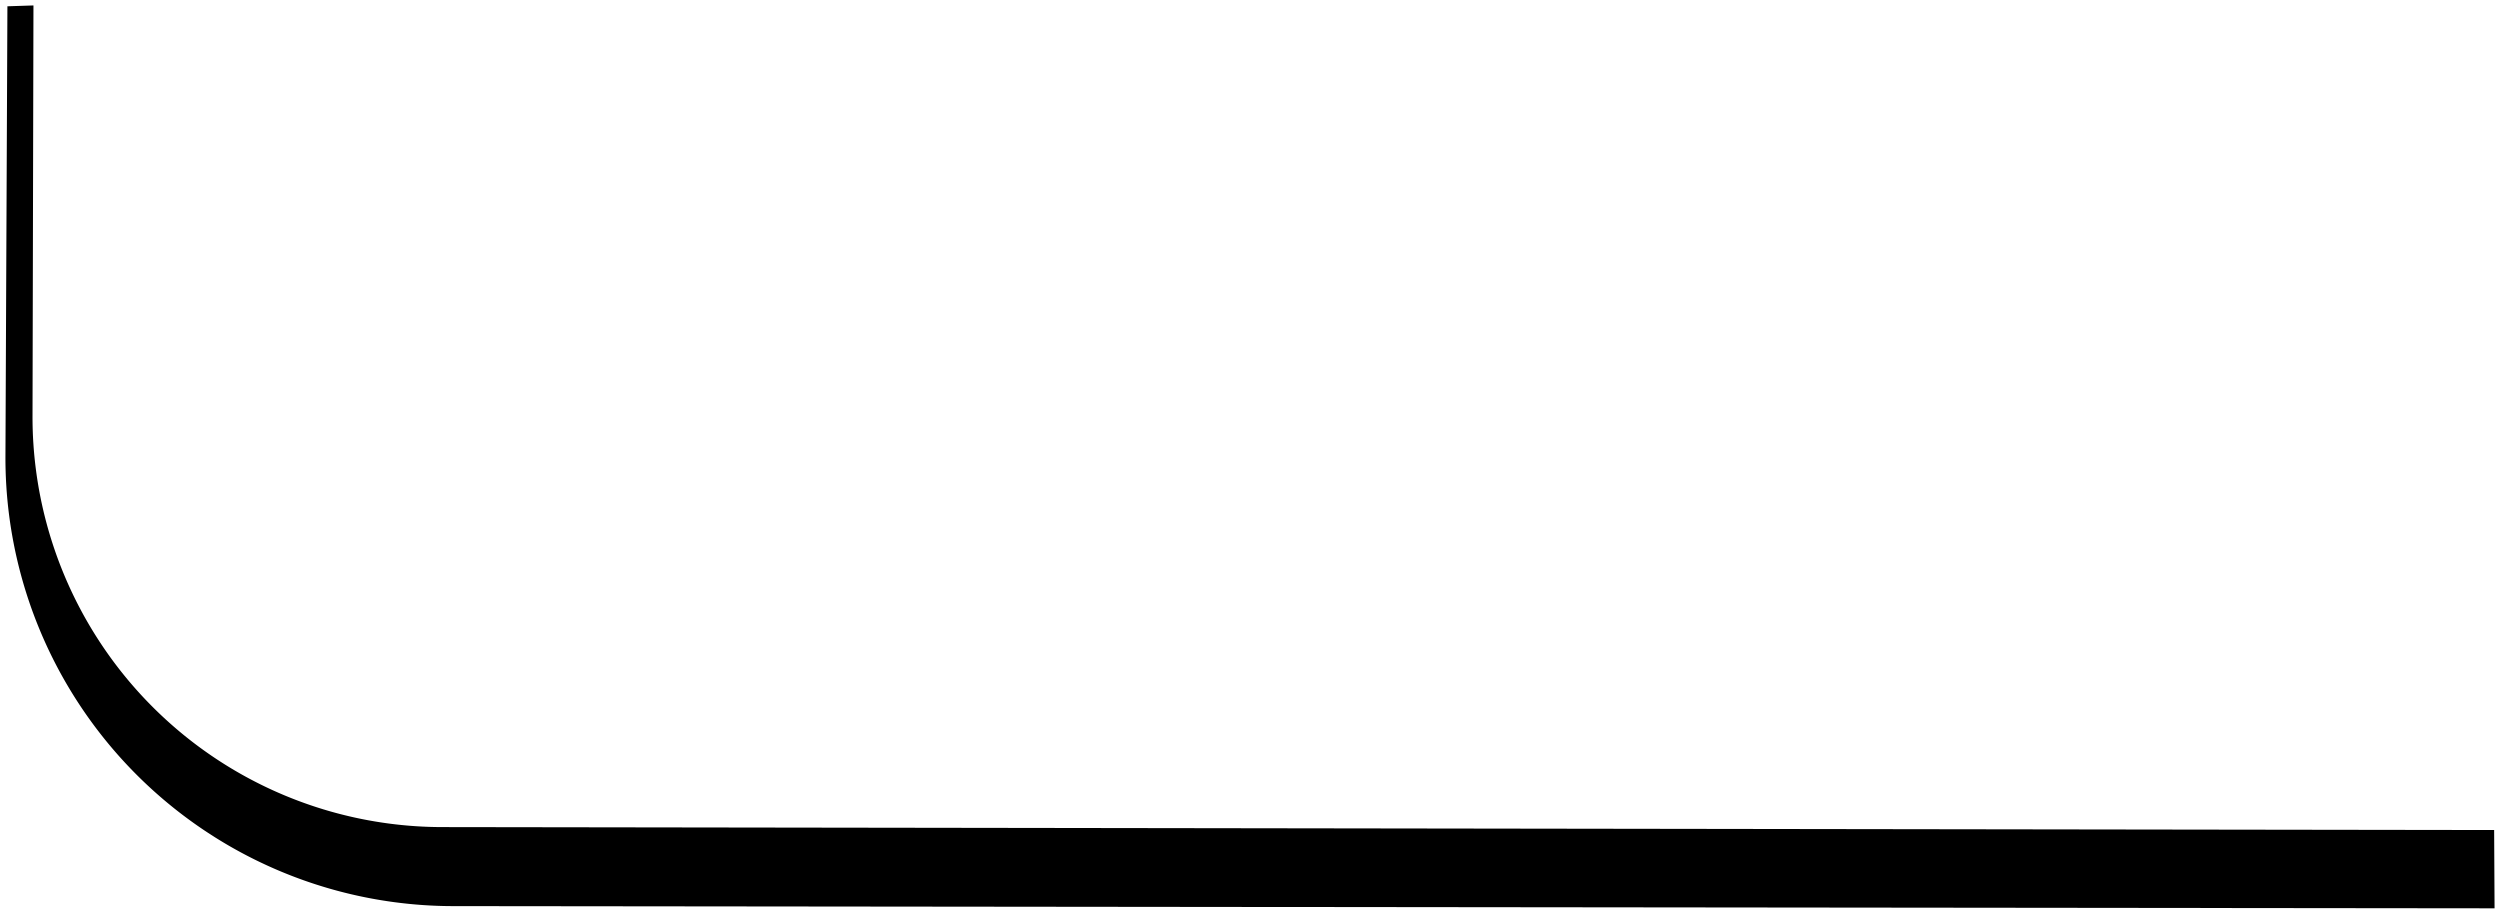
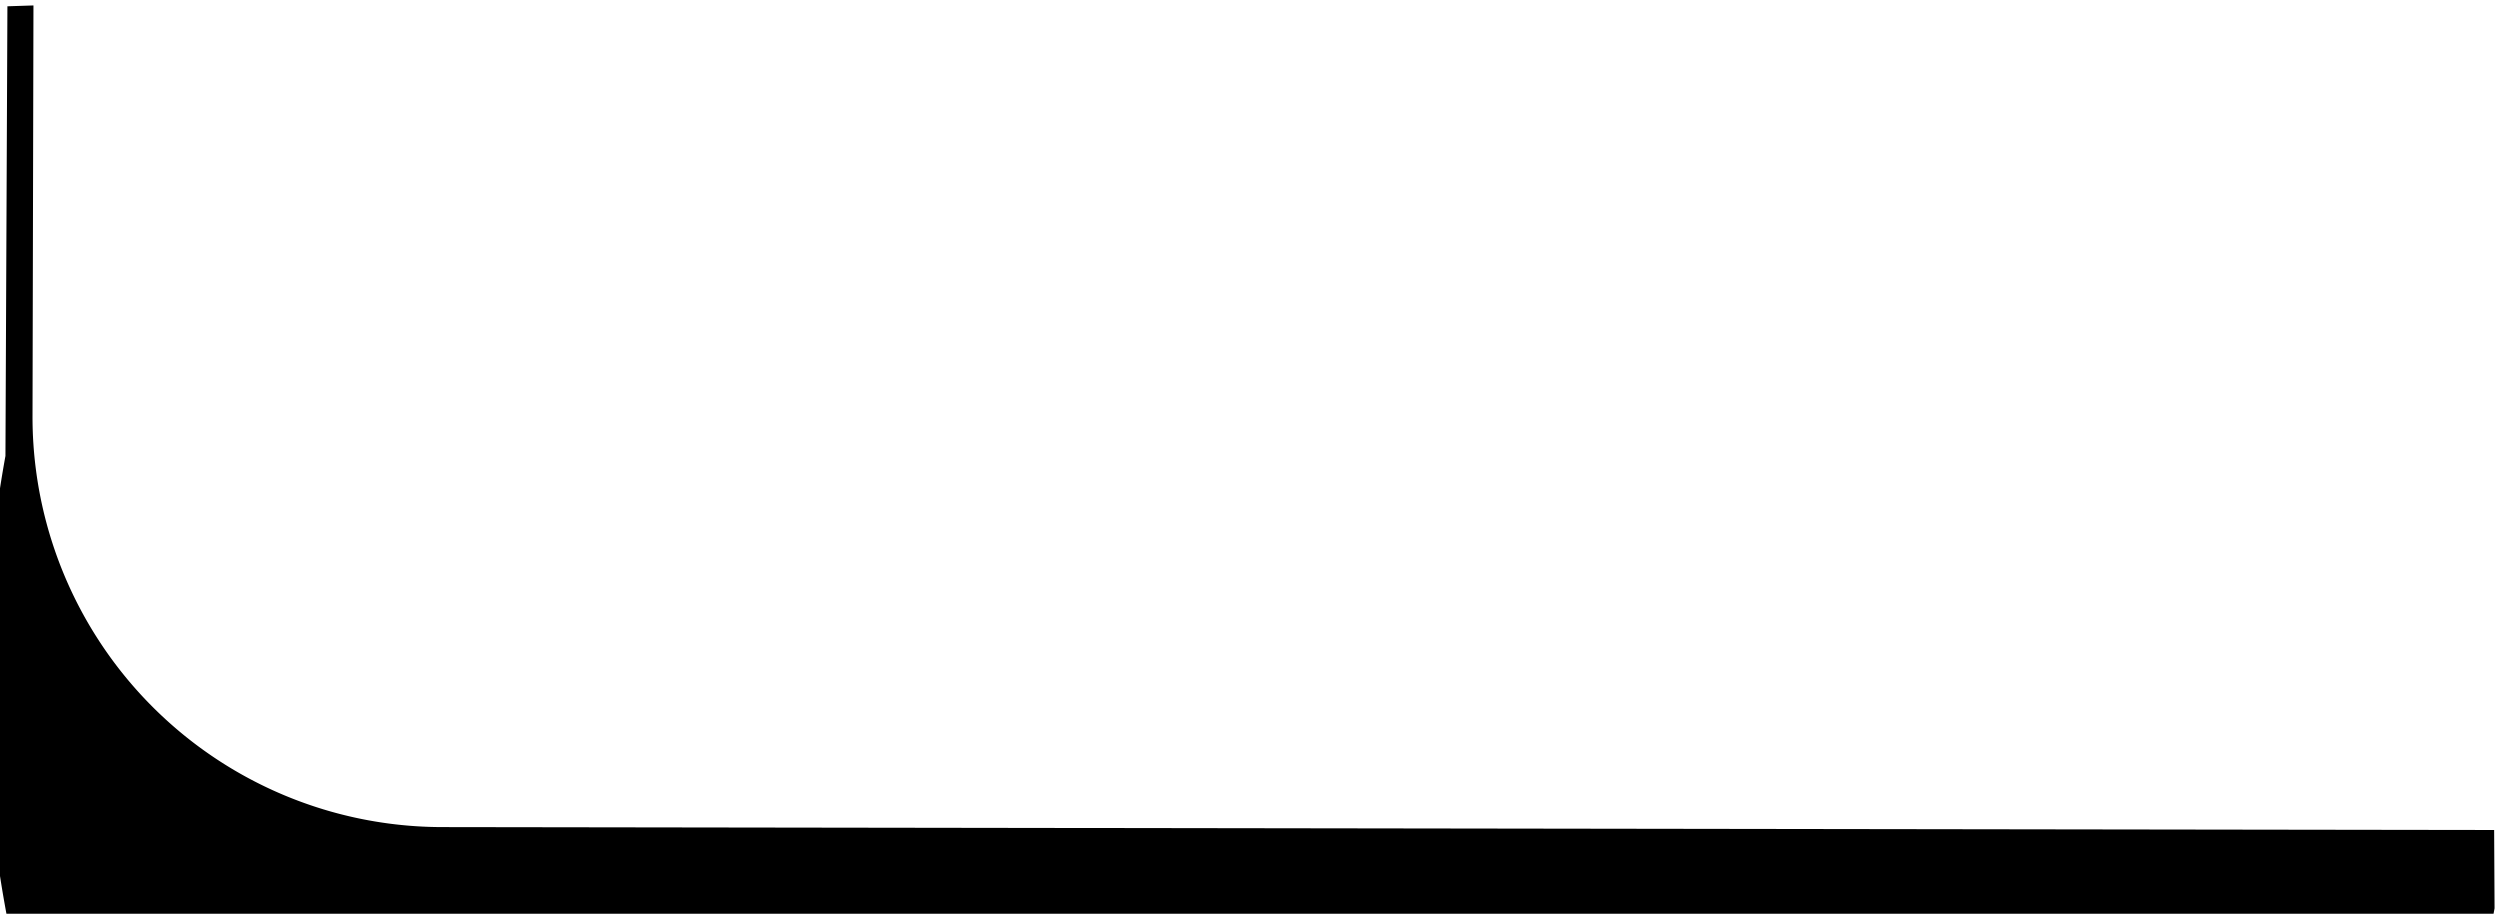
<svg xmlns="http://www.w3.org/2000/svg" viewBox="5823 4866 505.513 184.766">
-   <path fill="url(#tSvgGradientd7dbbfb8ee)" stroke="none" fill-opacity="1" stroke-width="1.1" stroke-opacity="1" fill-rule="evenodd" id="tSvgda210fb933" title="Path 2" d="M 5824.499 4867.272 A 0 0 0 0 1 5824.499 4867.272L 5829.765 4867.1 A 0 0 0 0 1 5829.765 4867.1L 5829.576 4950.112 A 82.941 82.941 0 0 0 5912.398 5033.242L 6327.329 5033.836 A 0 0 0 0 1 6327.329 5033.836L 6327.413 5049.666 A 0 0 0 0 1 6327.413 5049.666L 5914.631 5049.222 A 90.628 90.628 0 0 1 5824.101 4958.198Z" />
+   <path fill="url(#tSvgGradientd7dbbfb8ee)" stroke="none" fill-opacity="1" stroke-width="1.1" stroke-opacity="1" fill-rule="evenodd" id="tSvgda210fb933" title="Path 2" d="M 5824.499 4867.272 A 0 0 0 0 1 5824.499 4867.272L 5829.765 4867.1 A 0 0 0 0 1 5829.765 4867.1L 5829.576 4950.112 A 82.941 82.941 0 0 0 5912.398 5033.242L 6327.329 5033.836 A 0 0 0 0 1 6327.329 5033.836L 6327.413 5049.666 A 0 0 0 0 1 6327.413 5049.666A 90.628 90.628 0 0 1 5824.101 4958.198Z" />
  <defs>
    <linearGradient id="tSvgGradientd7dbbfb8ee" x1="6075.757" x2="6075.757" y1="5049.666" y2="4867.1" gradientUnits="userSpaceOnUse" gradientTransform="">
      <stop offset="0" stop-color="hsl(192.96,93.62%,81.57%)" stop-opacity="1" />
      <stop offset="0.134" stop-color="hsl(192.96,93.62%,81.57%)" stop-opacity="0.18" />
      <stop offset="0.637" stop-color="hsl(192.96,93.62%,81.57%)" stop-opacity="0" />
    </linearGradient>
  </defs>
</svg>